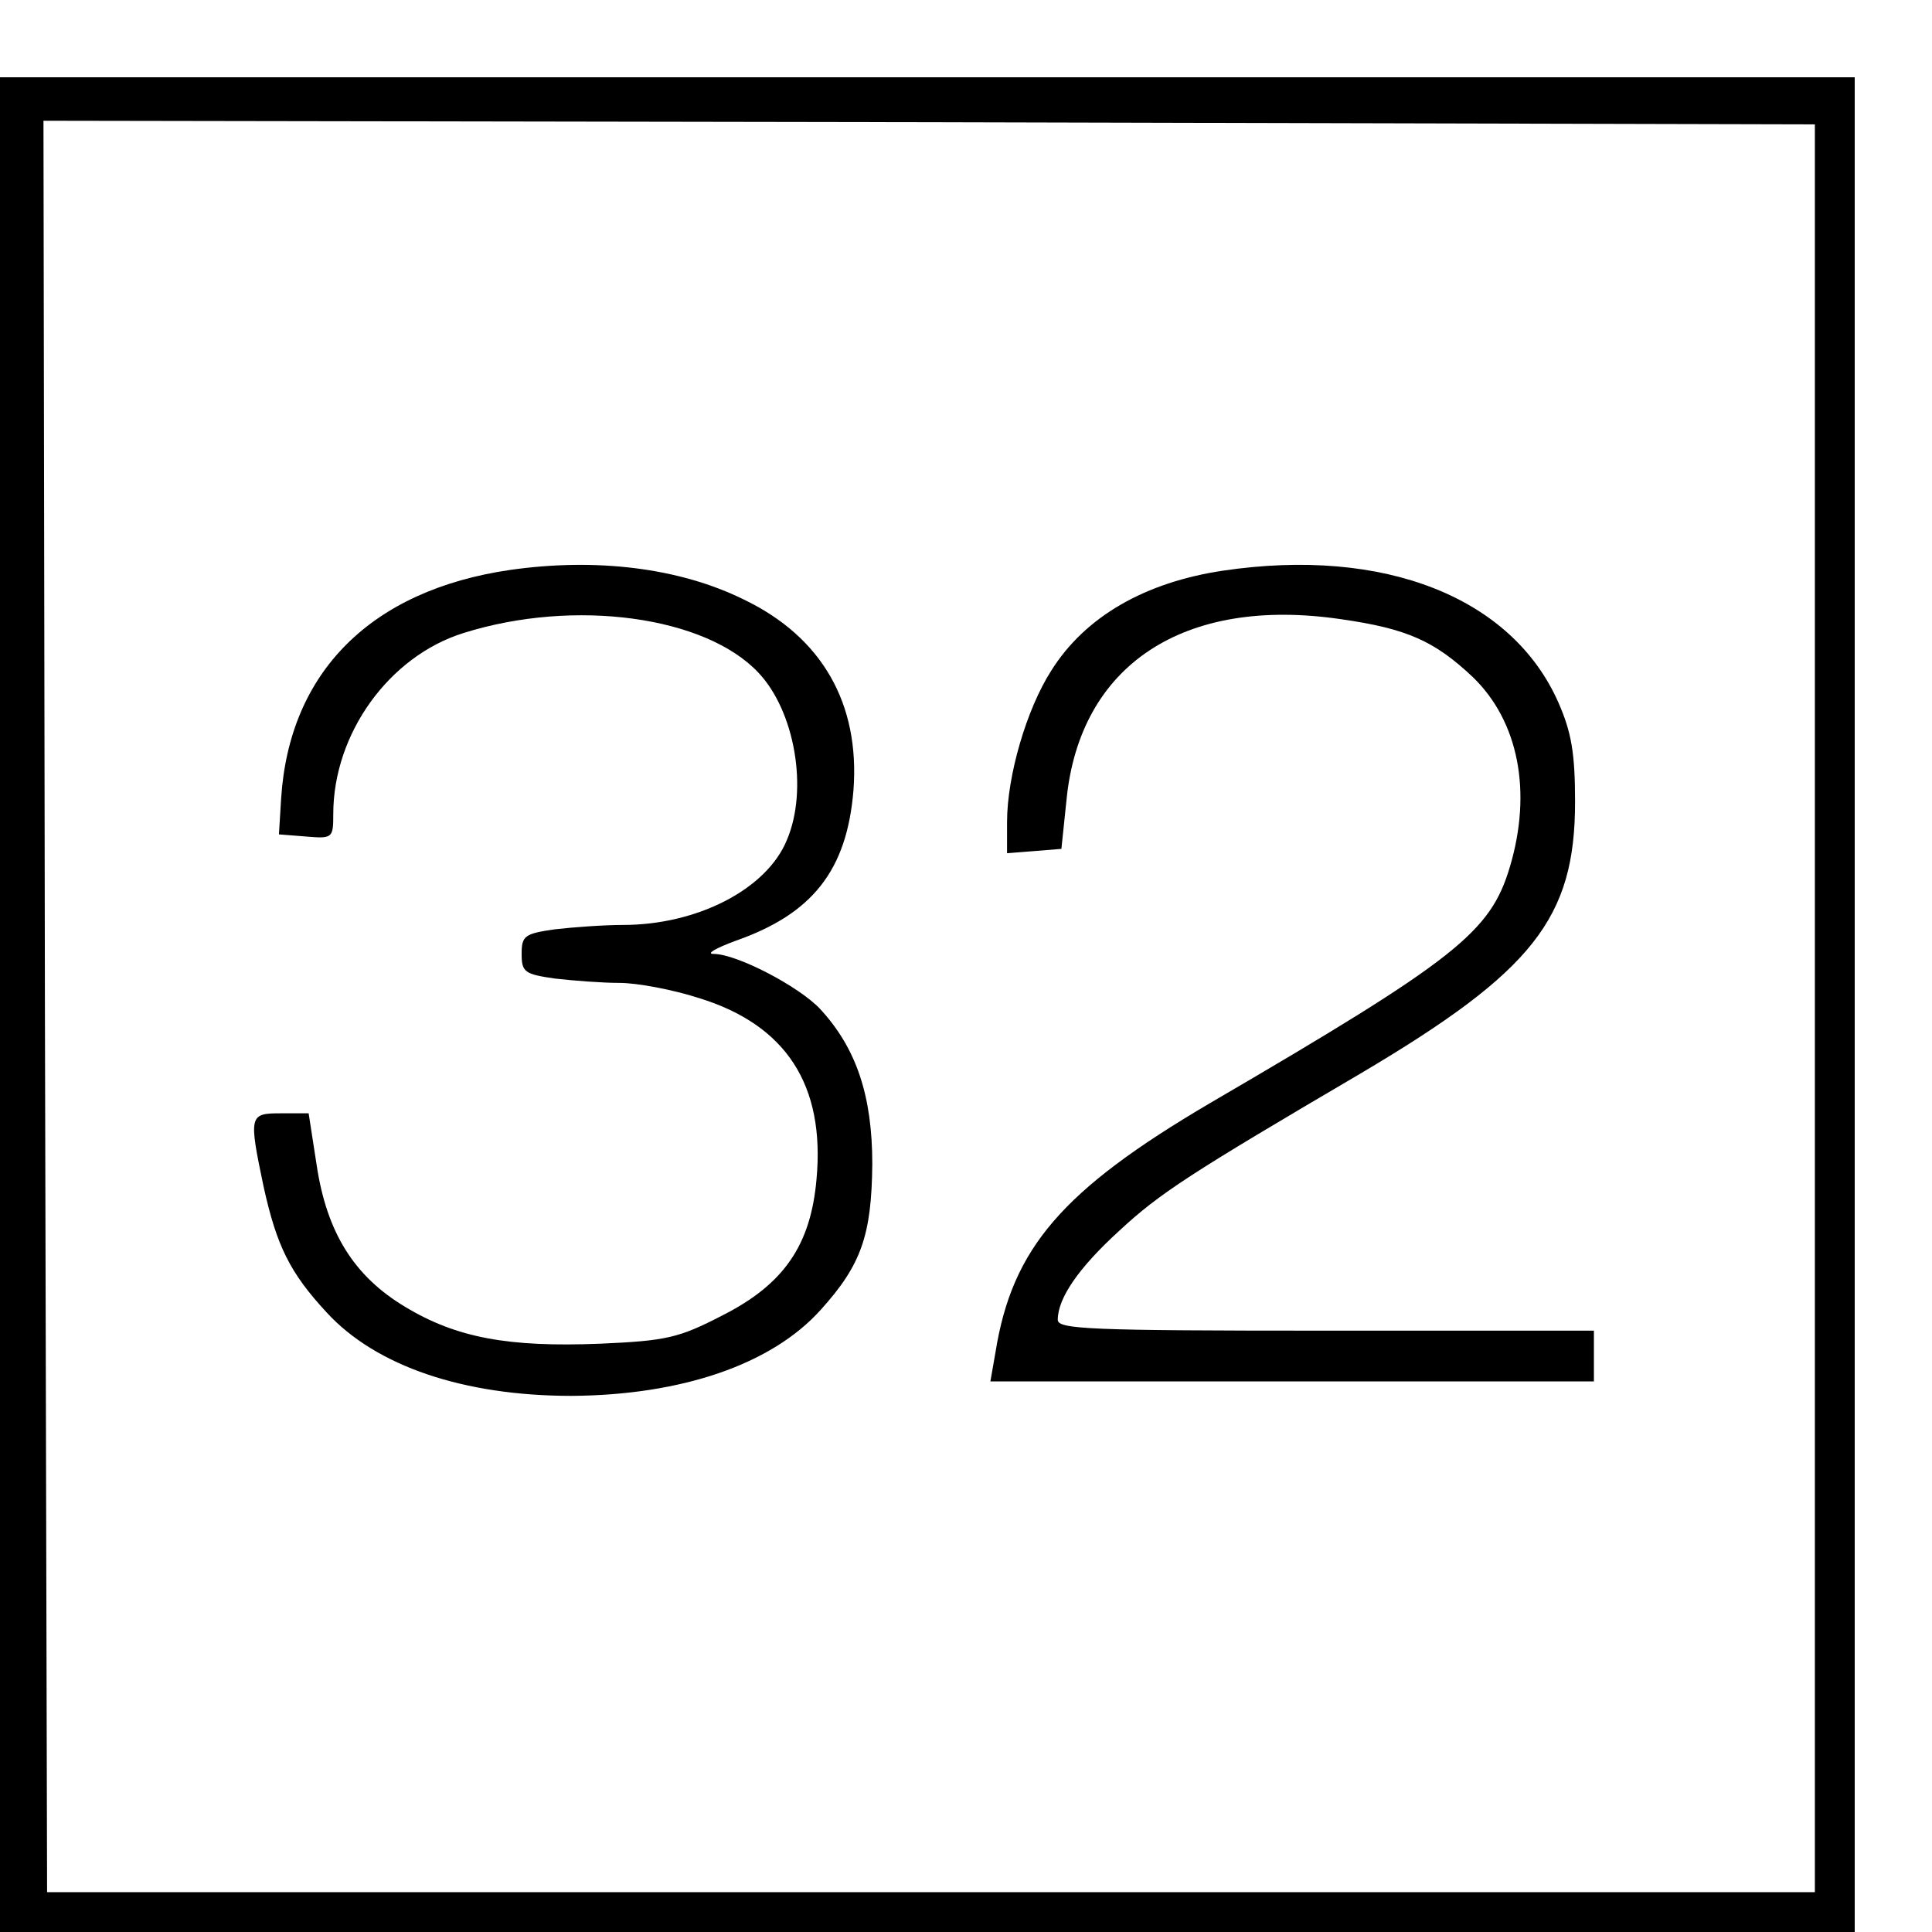
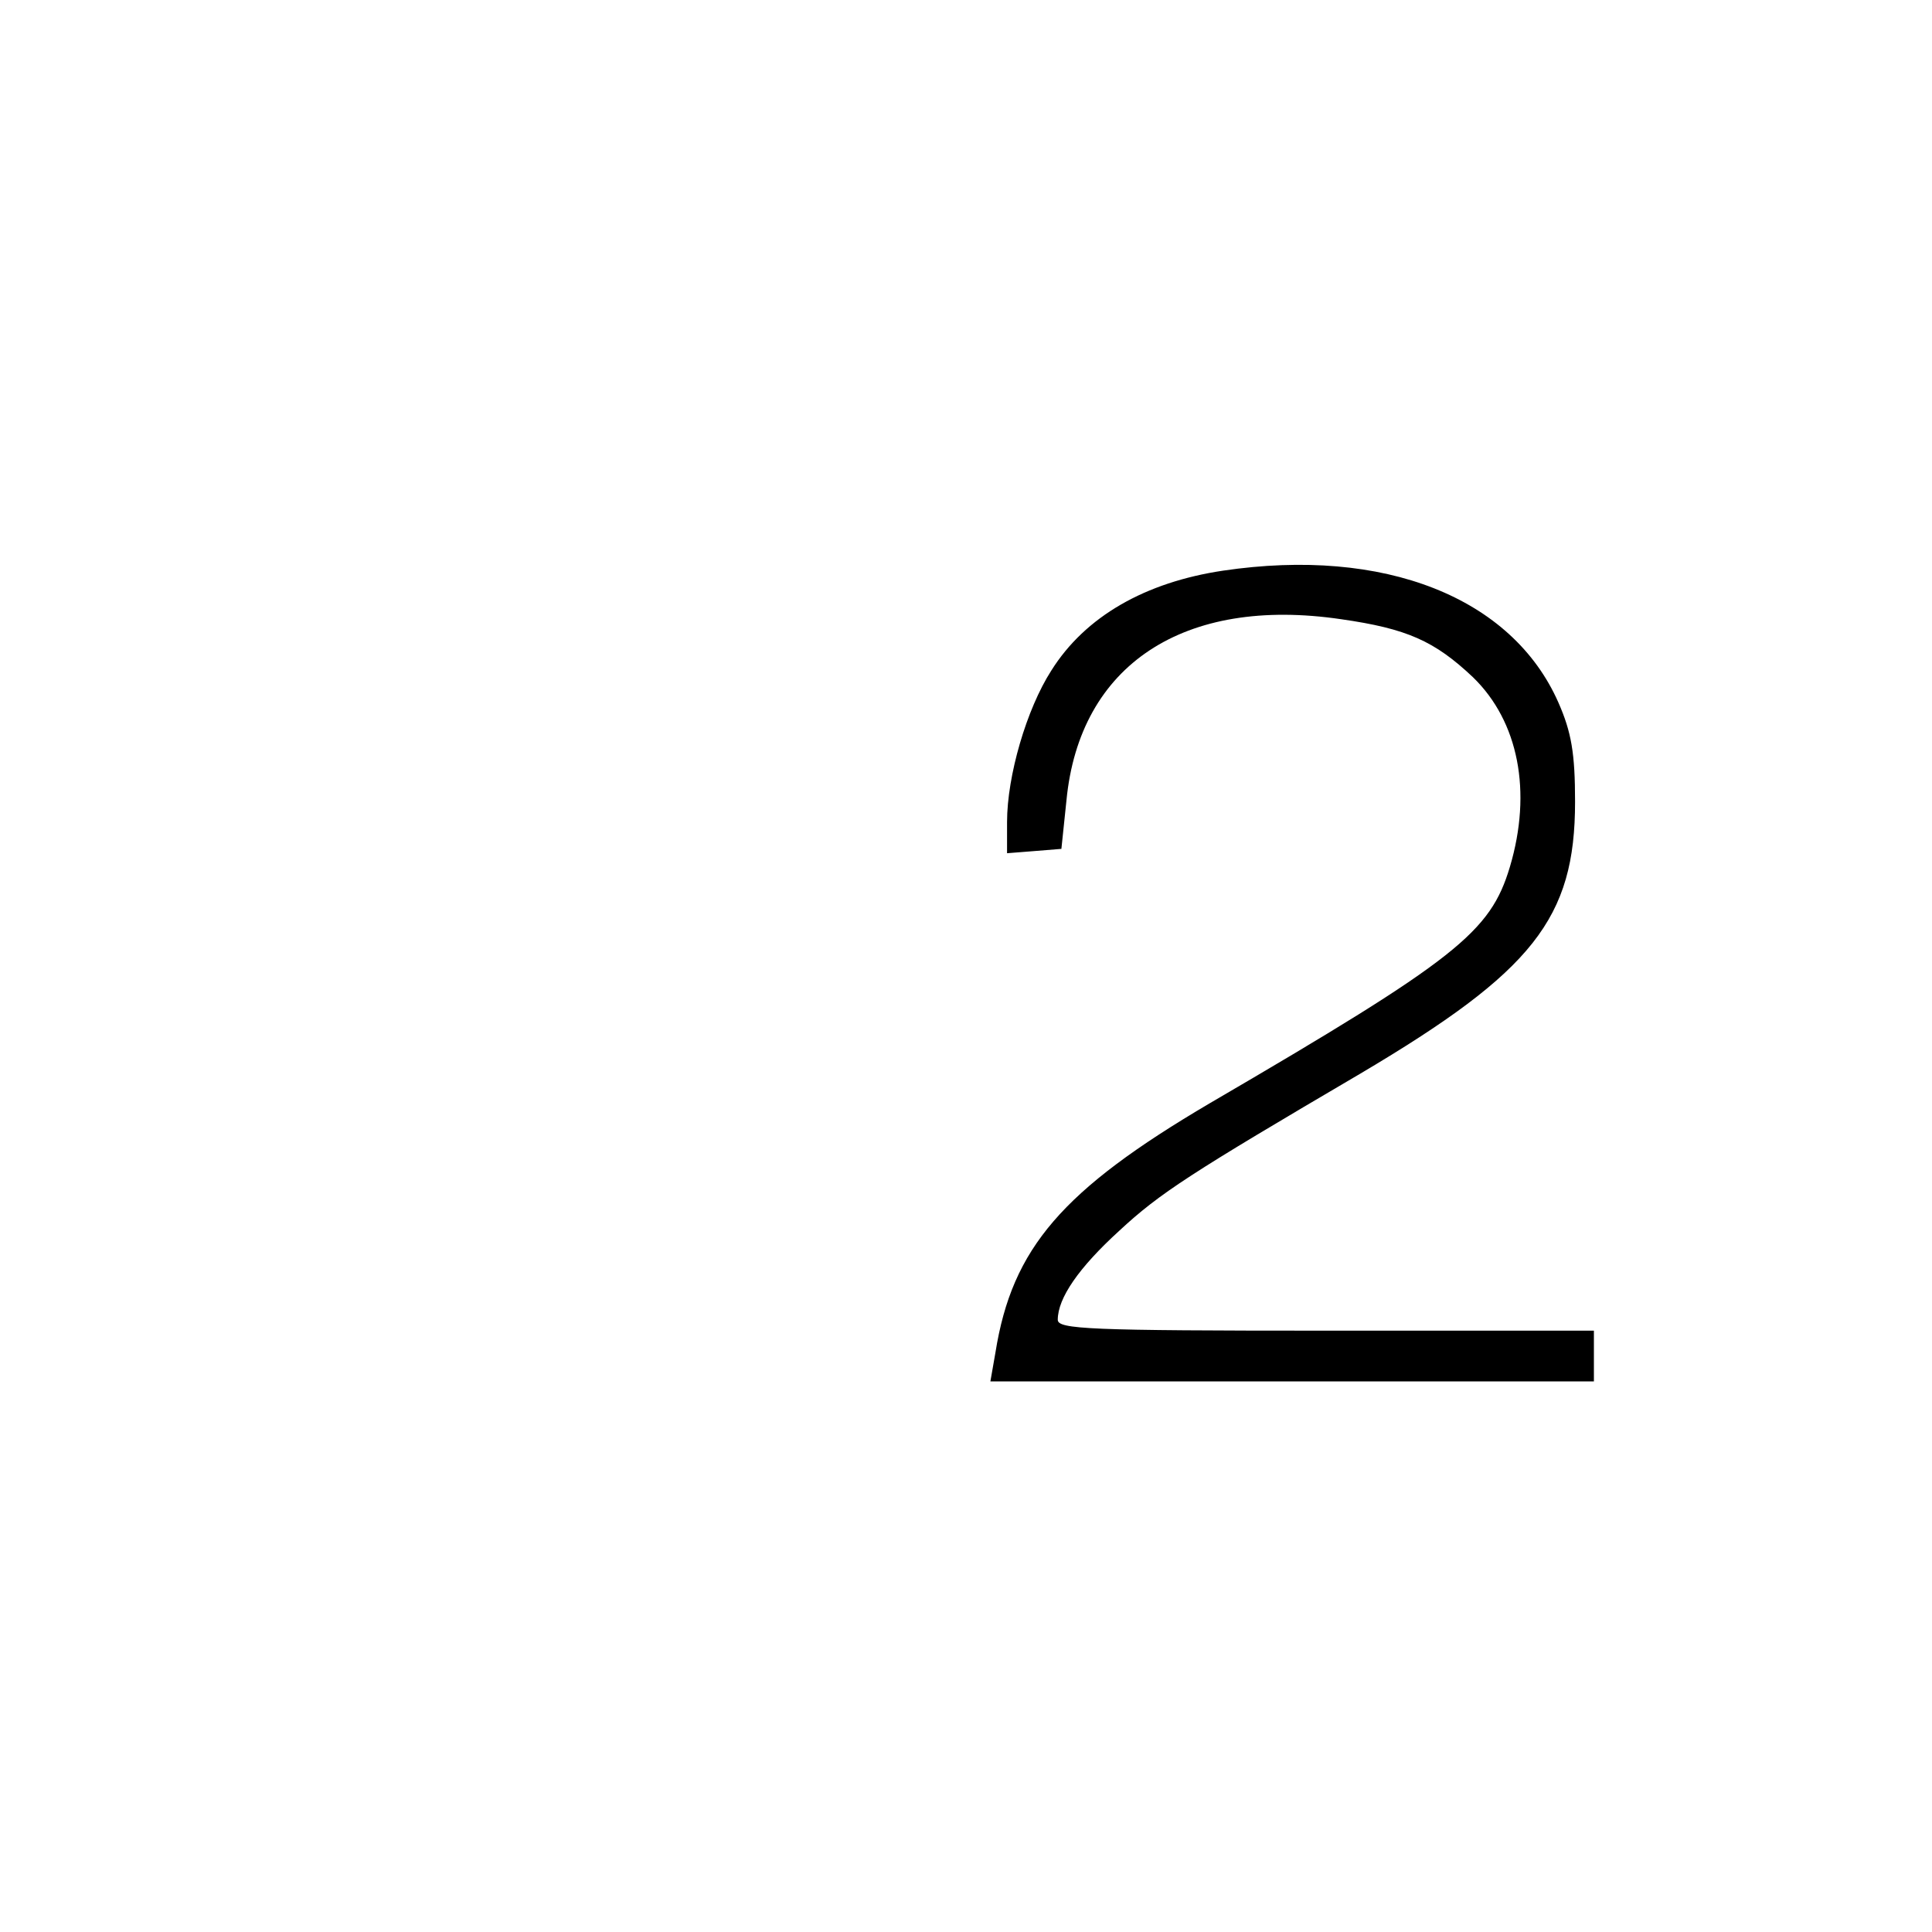
<svg xmlns="http://www.w3.org/2000/svg" version="1.0" width="16pt" height="16pt" viewBox="0 0 16 16" preserveAspectRatio="xMidYMid meet">
  <g transform="translate(0,16) scale(0.006,-0.006)" fill="#000000" stroke="none">
-     <path d="M0 1280 l0 -1280 1280 0 1280 0 0 1280 0 1280 -1280 0 -1280 0 0 -1280z m2505 -5 l0 -1220 -1220 0 -1220 0 -3 1223 -2 1222 1222 -2 1223 -3 0 -1220z" />
-     <path d="M704 1880 c-192 -28 -305 -141 -316 -316 l-3 -49 38 -3 c36 -3 37 -2 37 31 0 111 77 218 180 250 153 48 334 23 407 -55 50 -53 69 -161 39 -231 -28 -68 -124 -117 -226 -117 -26 0 -68 -3 -94 -6 -42 -6 -46 -9 -46 -34 0 -25 4 -28 46 -34 26 -3 66 -6 89 -6 24 0 73 -9 110 -21 120 -37 174 -120 162 -250 -8 -91 -45 -145 -130 -188 -60 -31 -77 -35 -169 -39 -126 -5 -198 8 -269 51 -70 42 -108 102 -122 196 l-11 71 -38 0 c-44 0 -45 -2 -24 -102 18 -81 36 -118 87 -173 68 -74 189 -115 338 -115 151 1 276 43 344 119 56 62 70 103 71 201 0 94 -22 160 -72 214 -29 31 -115 76 -147 76 -11 0 3 8 30 18 106 37 154 97 163 208 9 119 -43 211 -151 263 -89 44 -204 58 -323 41z" />
    <path d="M1688 1879 c-107 -16 -190 -63 -237 -138 -34 -53 -61 -145 -61 -209 l0 -43 38 3 37 3 7 67 c18 187 162 282 379 250 91 -13 129 -30 182 -80 63 -61 82 -158 51 -262 -27 -90 -73 -127 -414 -326 -204 -120 -273 -200 -296 -344 l-7 -40 417 0 416 0 0 35 0 35 -370 0 c-327 0 -370 2 -370 15 0 30 29 72 85 123 56 52 98 79 333 217 238 141 296 214 296 375 0 67 -5 96 -23 137 -64 145 -240 215 -463 182z" />
  </g>
</svg>